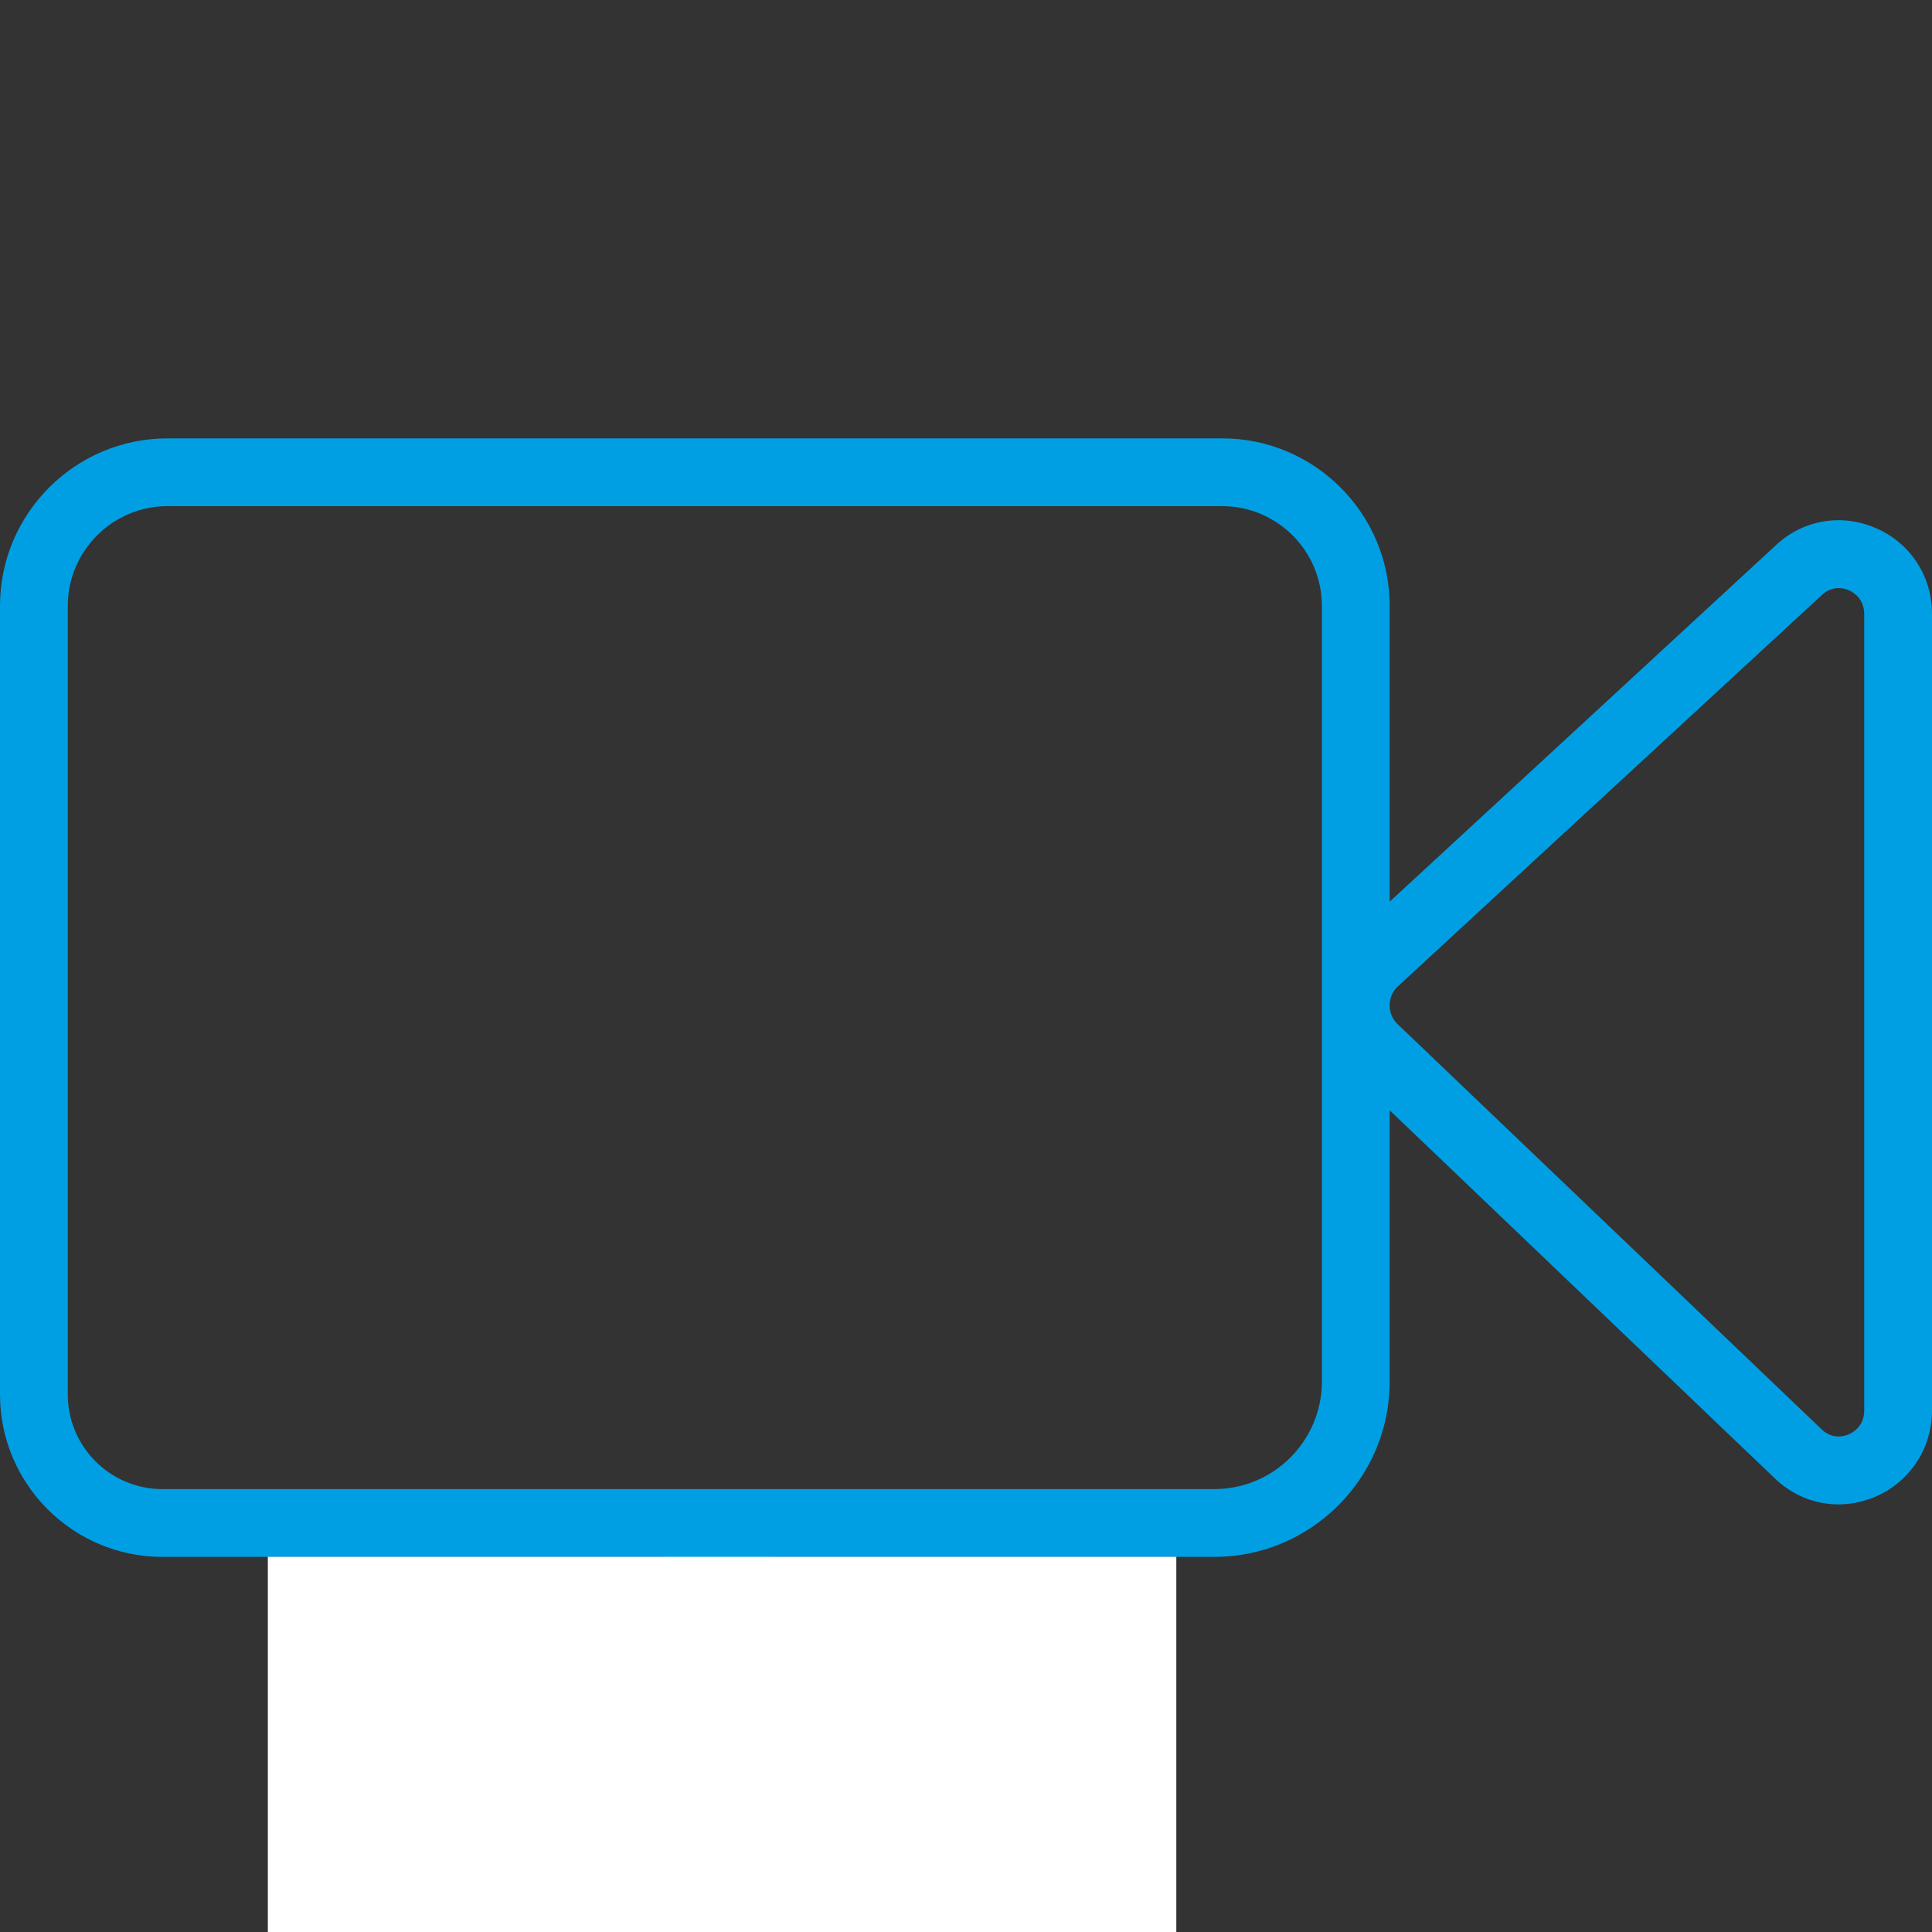
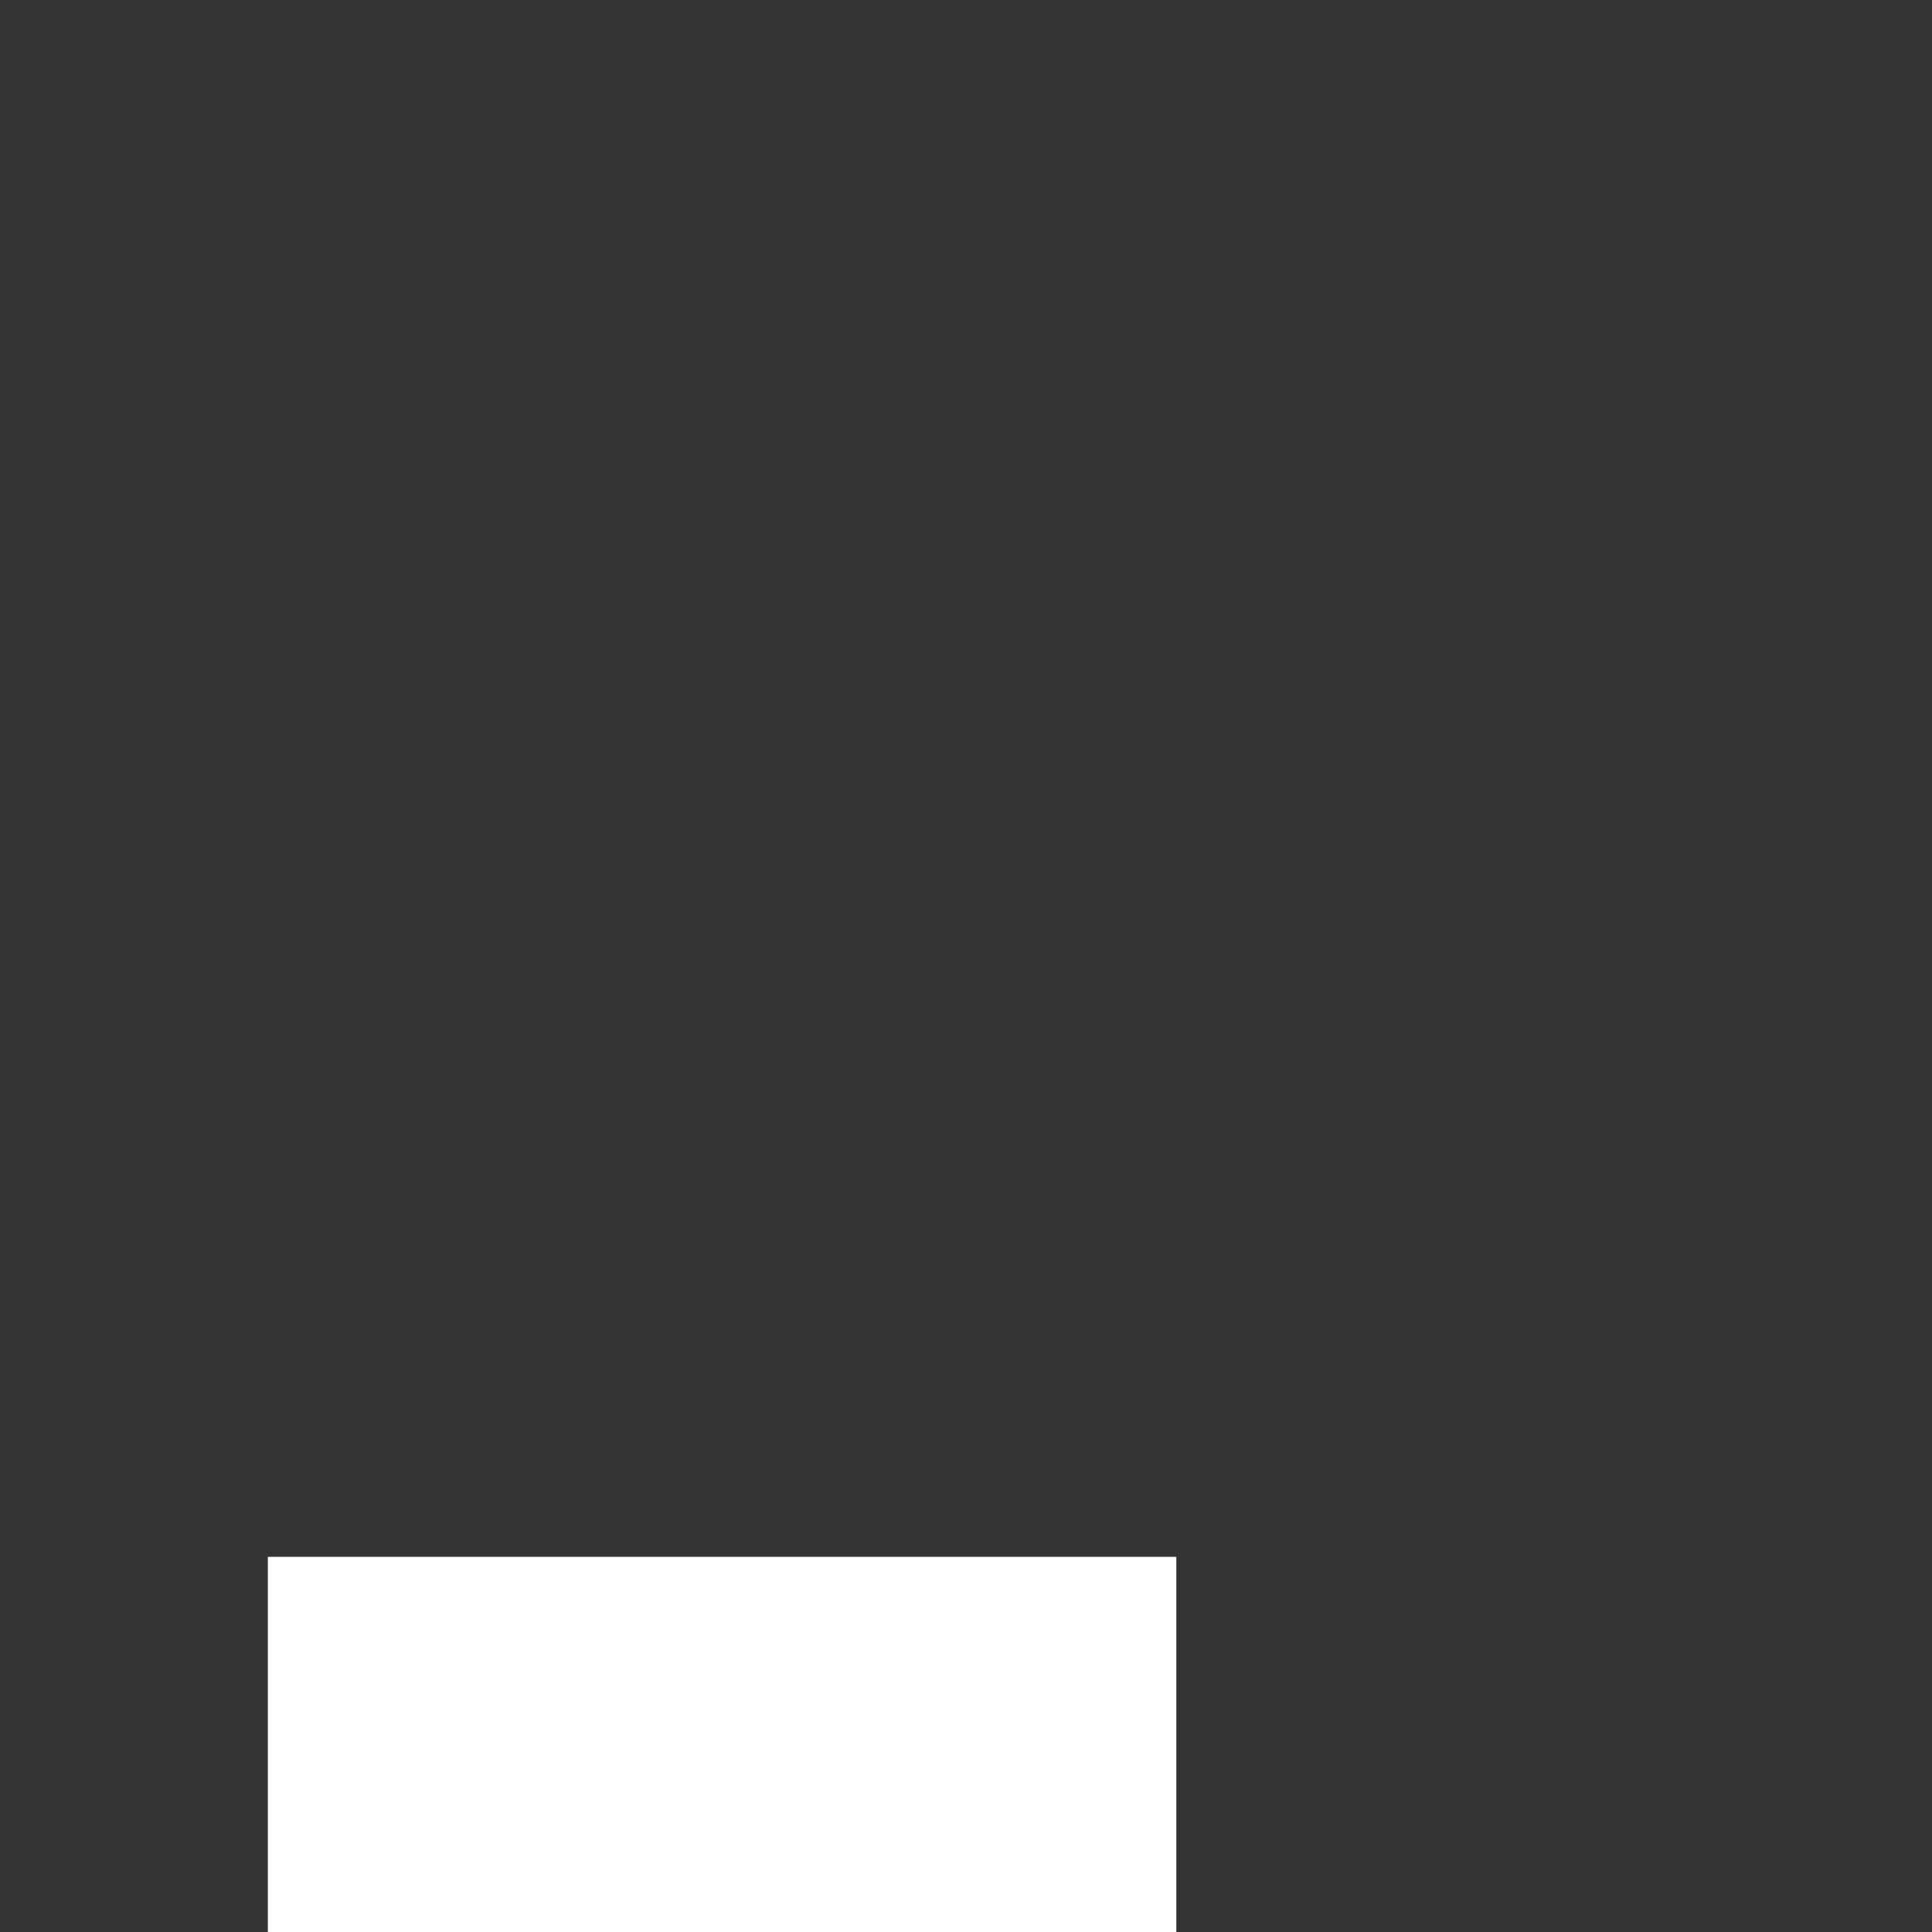
<svg xmlns="http://www.w3.org/2000/svg" width="512" height="512" viewBox="0 0 57 57" version="1.1" xml:space="preserve" style="fill-rule:evenodd;clip-rule:evenodd;stroke-linejoin:round;stroke-miterlimit:2;">
  <rect x="0" y="0" width="57" height="57" fill="#333333" stroke="none" />
  <g transform="matrix(1,0,0,1,0,8.933)">
    <g>
-       <path fill="#009fe3" d="M55.332,6.643C54.312,6.205 53.176,6.408 52.38,7.166L41,17.669L41,8.944C41,6.218 38.782,4 36.056,4L4.944,4C2.218,4 0,6.218 0,8.944L0,32.209C0,34.851 2.149,37 4.791,37L19.566,37L12.804,51.579C12.572,52.08 12.789,52.675 13.29,52.907C13.426,52.971 13.569,53 13.71,53C14.087,53 14.448,52.785 14.618,52.421L21.132,38.377L27.646,52.421C27.815,52.785 28.176,53 28.553,53C28.694,53 28.837,52.971 28.973,52.907C29.474,52.675 29.692,52.08 29.459,51.579L22.698,37L35.827,37C38.679,37 41,34.679 41,31.826L41,23.824L52.32,34.643C52.851,35.172 53.533,35.451 54.237,35.451C54.59,35.451 54.947,35.382 55.294,35.239C56.331,34.812 57,33.809 57,32.683L57,9.183C57,8.058 56.361,7.084 55.332,6.643ZM39,31.826C39,33.576 37.577,35 35.827,35L21.169,35L21.163,35L21.102,35L21.092,35L4.791,35C3.252,35 2,33.748 2,32.209L2,8.944C2,7.321 3.321,6 4.944,6L36.056,6C37.679,6 39,7.321 39,8.944L39,31.826ZM55,32.683C55,33.16 54.643,33.344 54.533,33.389C54.397,33.446 54.045,33.541 53.73,33.224L41.221,21.27C41.075,21.123 40.997,20.926 41,20.717C41.003,20.508 41.087,20.315 41.228,20.181L53.748,8.625C53.917,8.464 54.094,8.417 54.243,8.417C54.373,8.417 54.482,8.454 54.544,8.48C54.65,8.526 55,8.713 55,9.183L55,32.683Z" style="fill-rule:nonzero;" />
      <g transform="matrix(1,0,0,1,-0.087,0.019)">
        <rect x="7.989" y="36.979" width="26.803" height="16.667" style="fill:white;" />
      </g>
    </g>
  </g>
</svg>